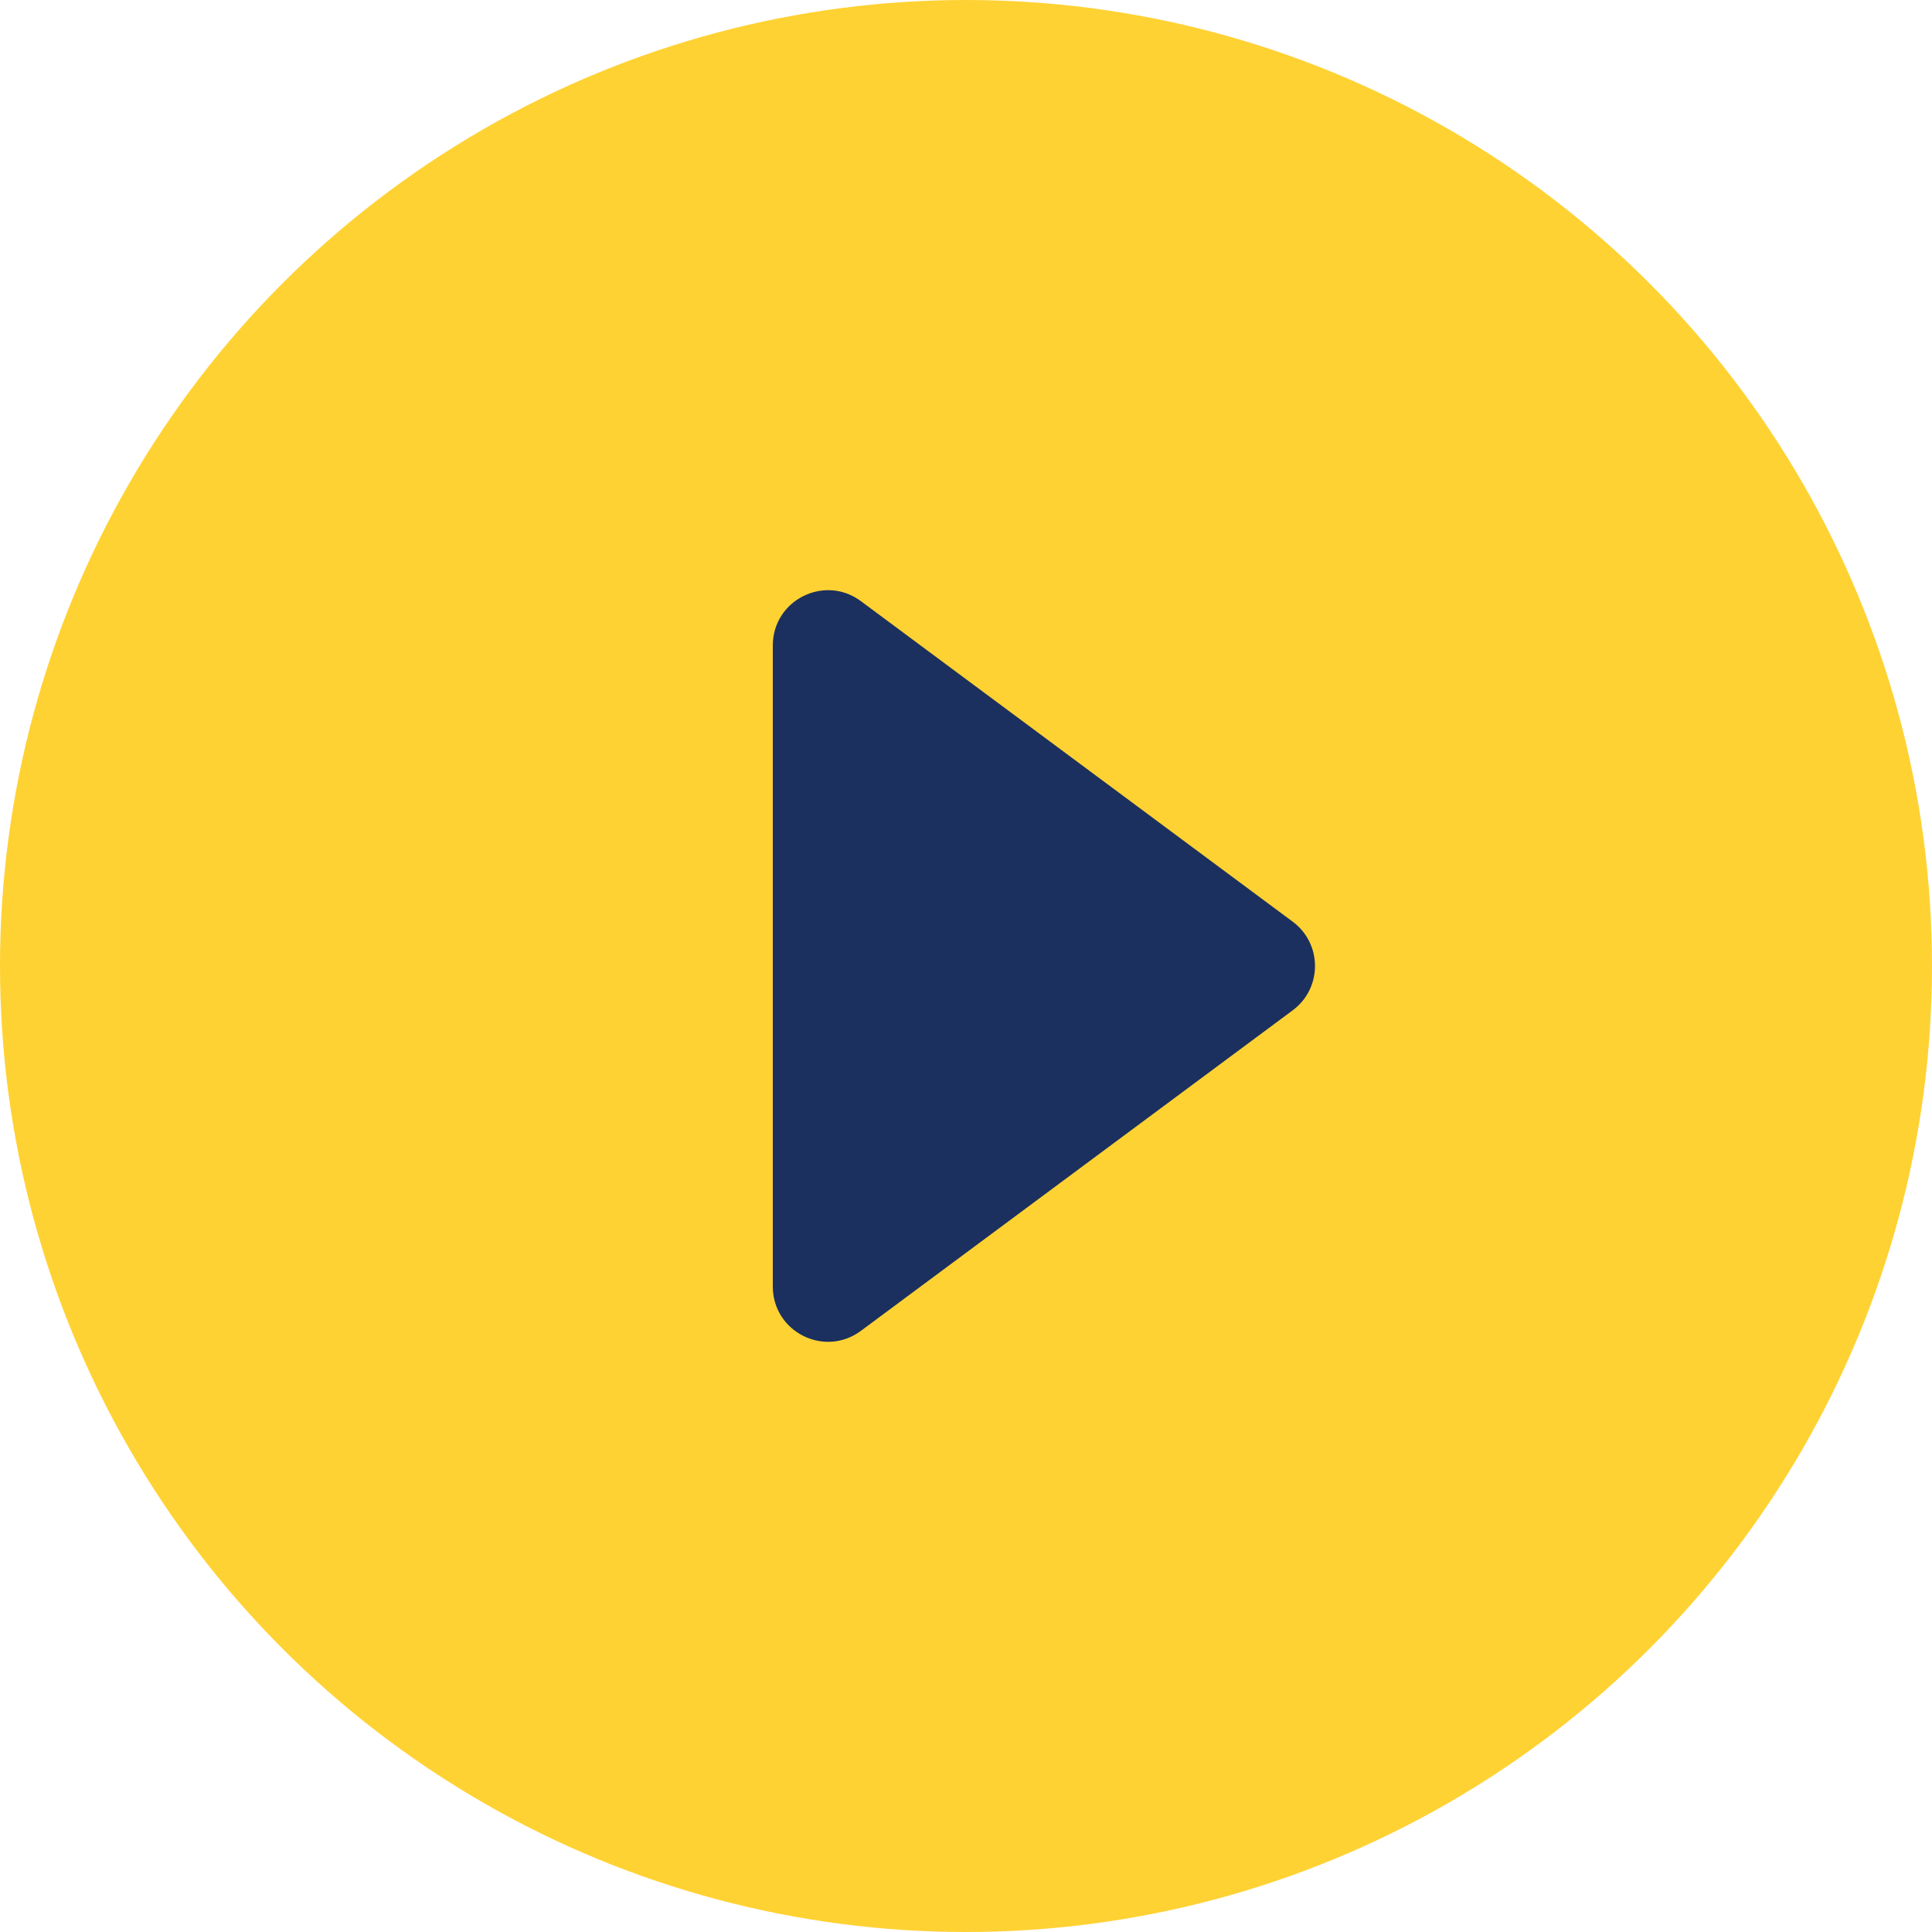
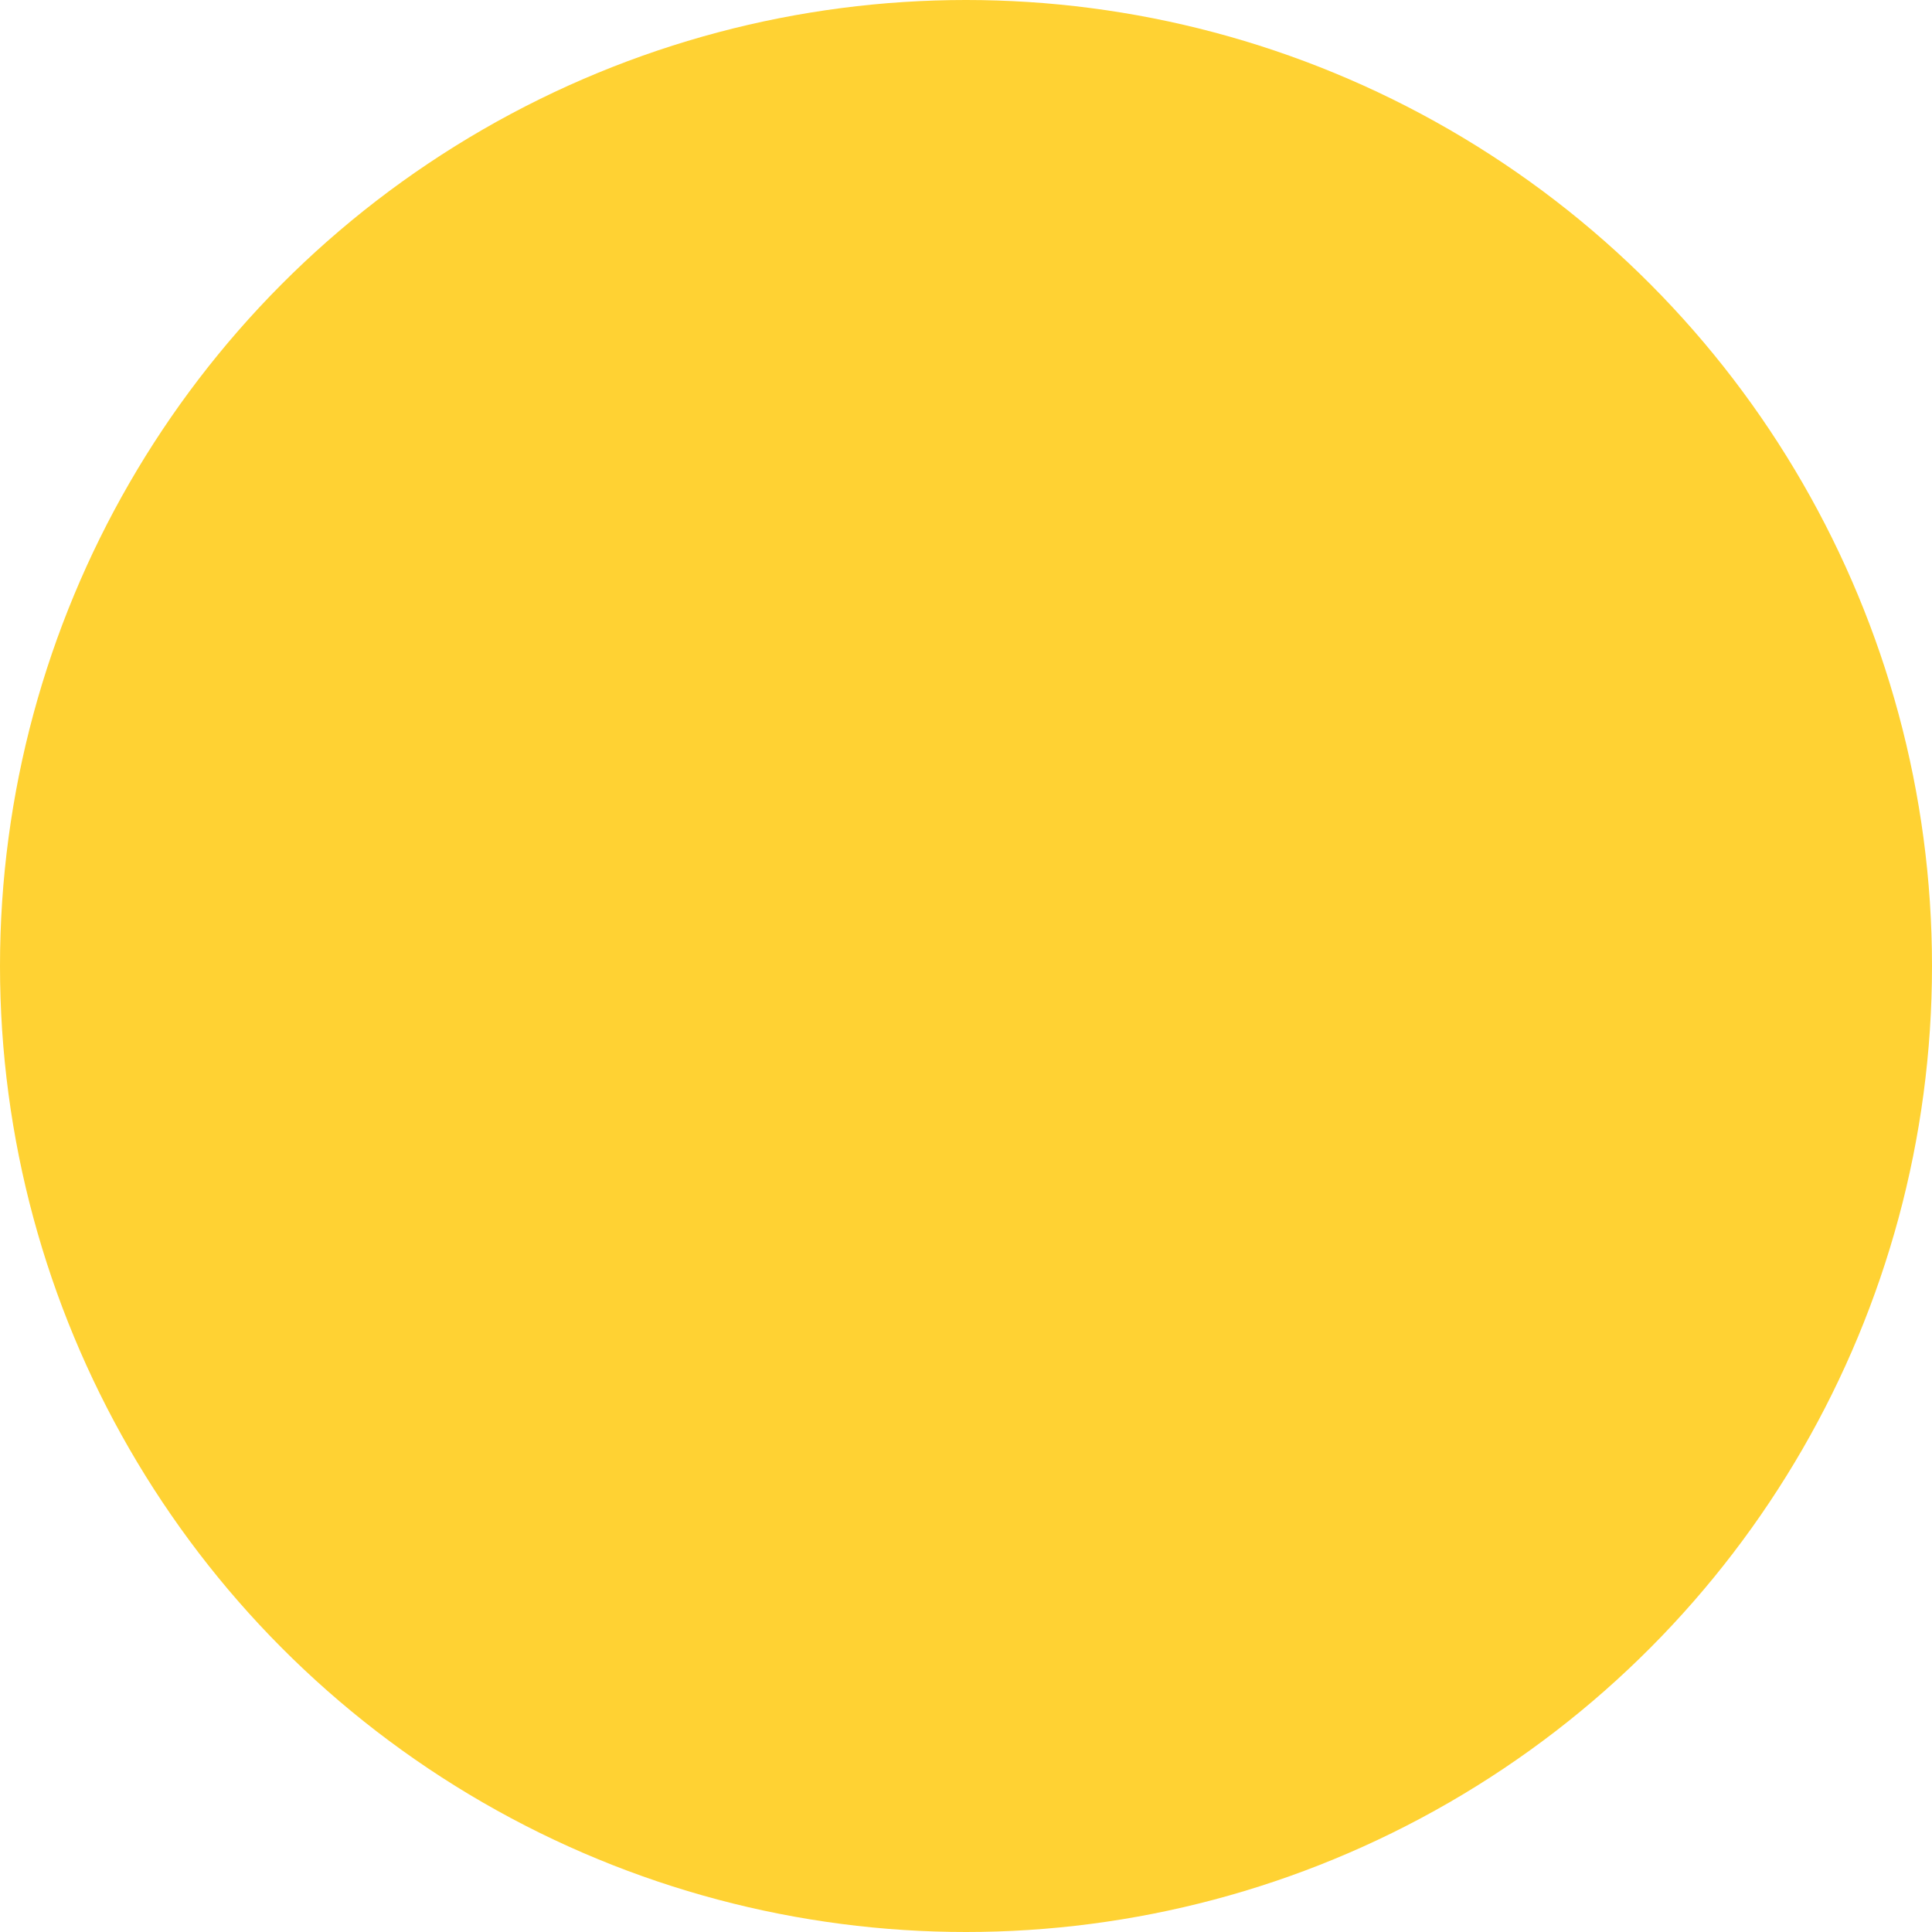
<svg xmlns="http://www.w3.org/2000/svg" width="70" height="70" viewBox="0 0 70 70" fill="none">
  <circle cx="35" cy="35" r="35" fill="#FFD233" />
-   <path d="M46.837 33.394C47.914 34.194 47.914 35.806 46.837 36.606L31.192 48.219C29.872 49.199 28 48.257 28 46.613L28 23.387C28 21.743 29.872 20.801 31.192 21.781L46.837 33.394Z" fill="#1B305E" />
</svg>